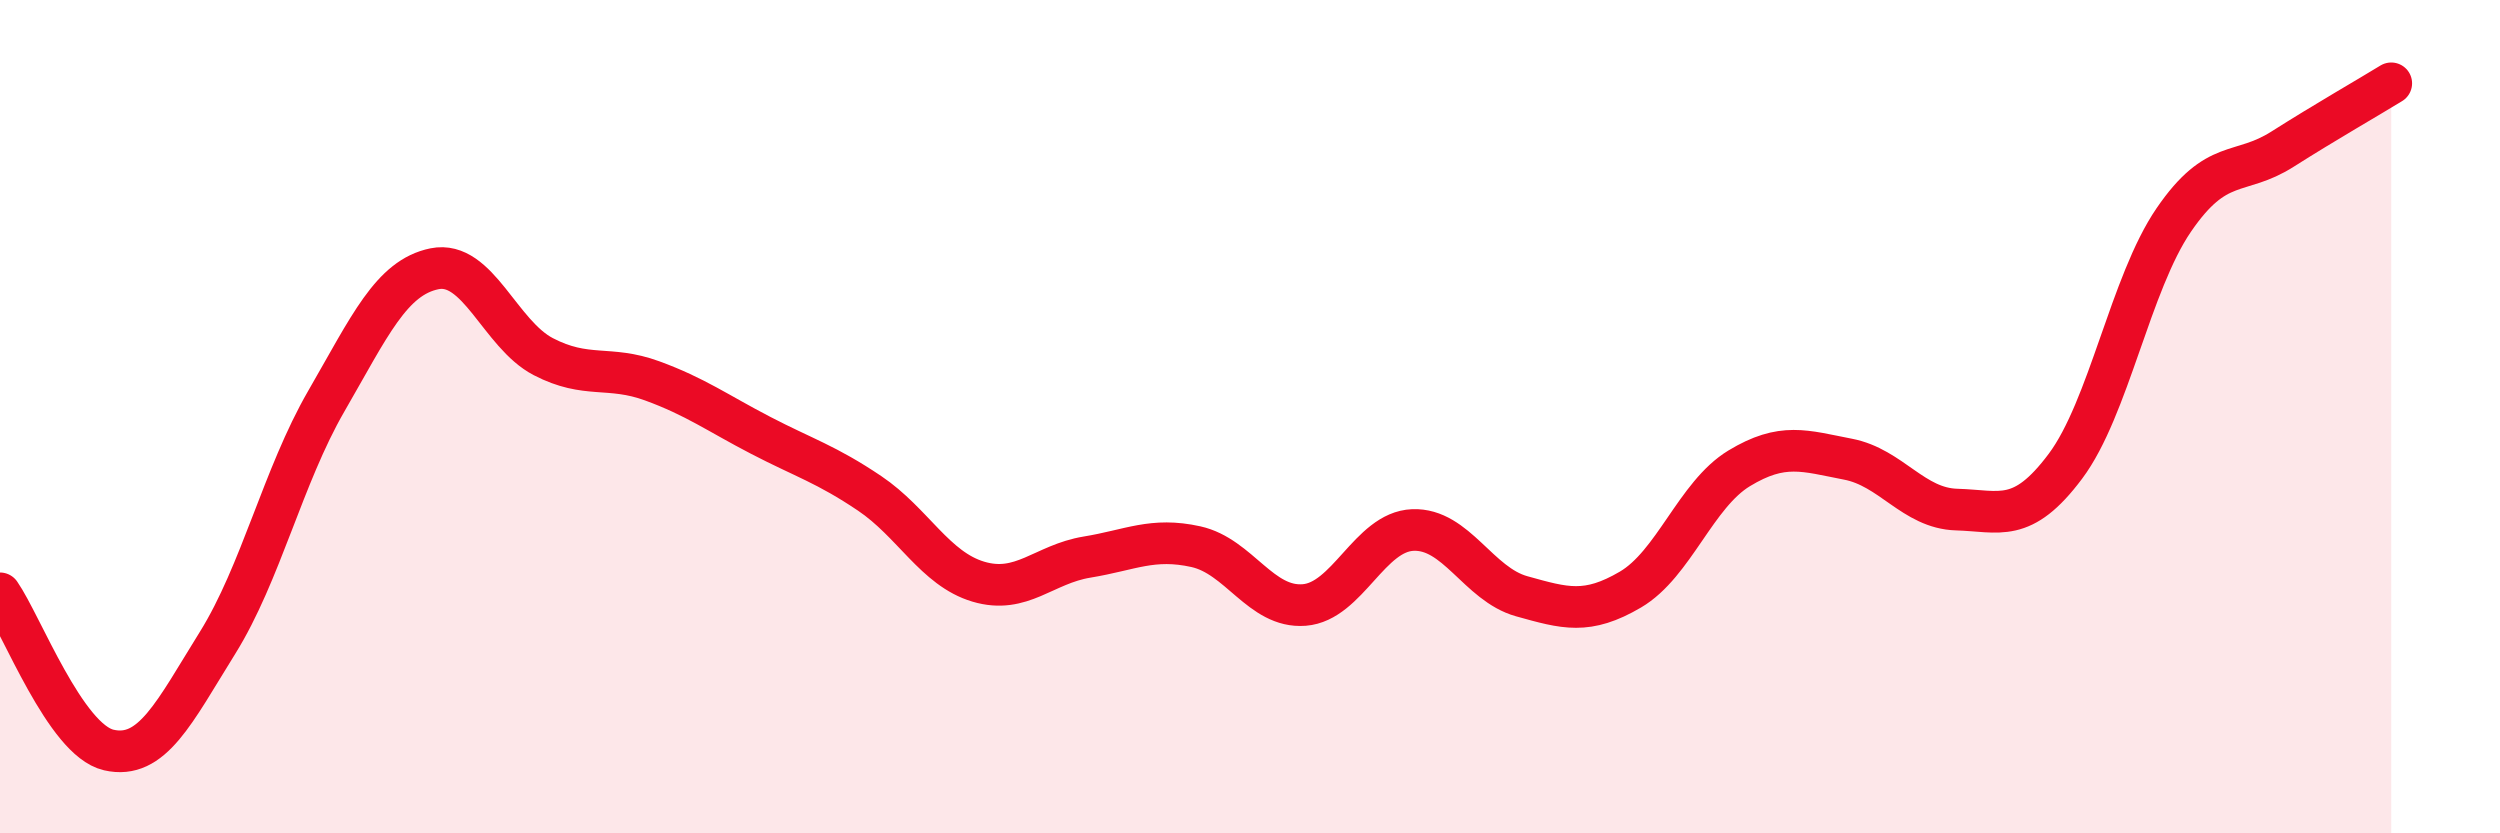
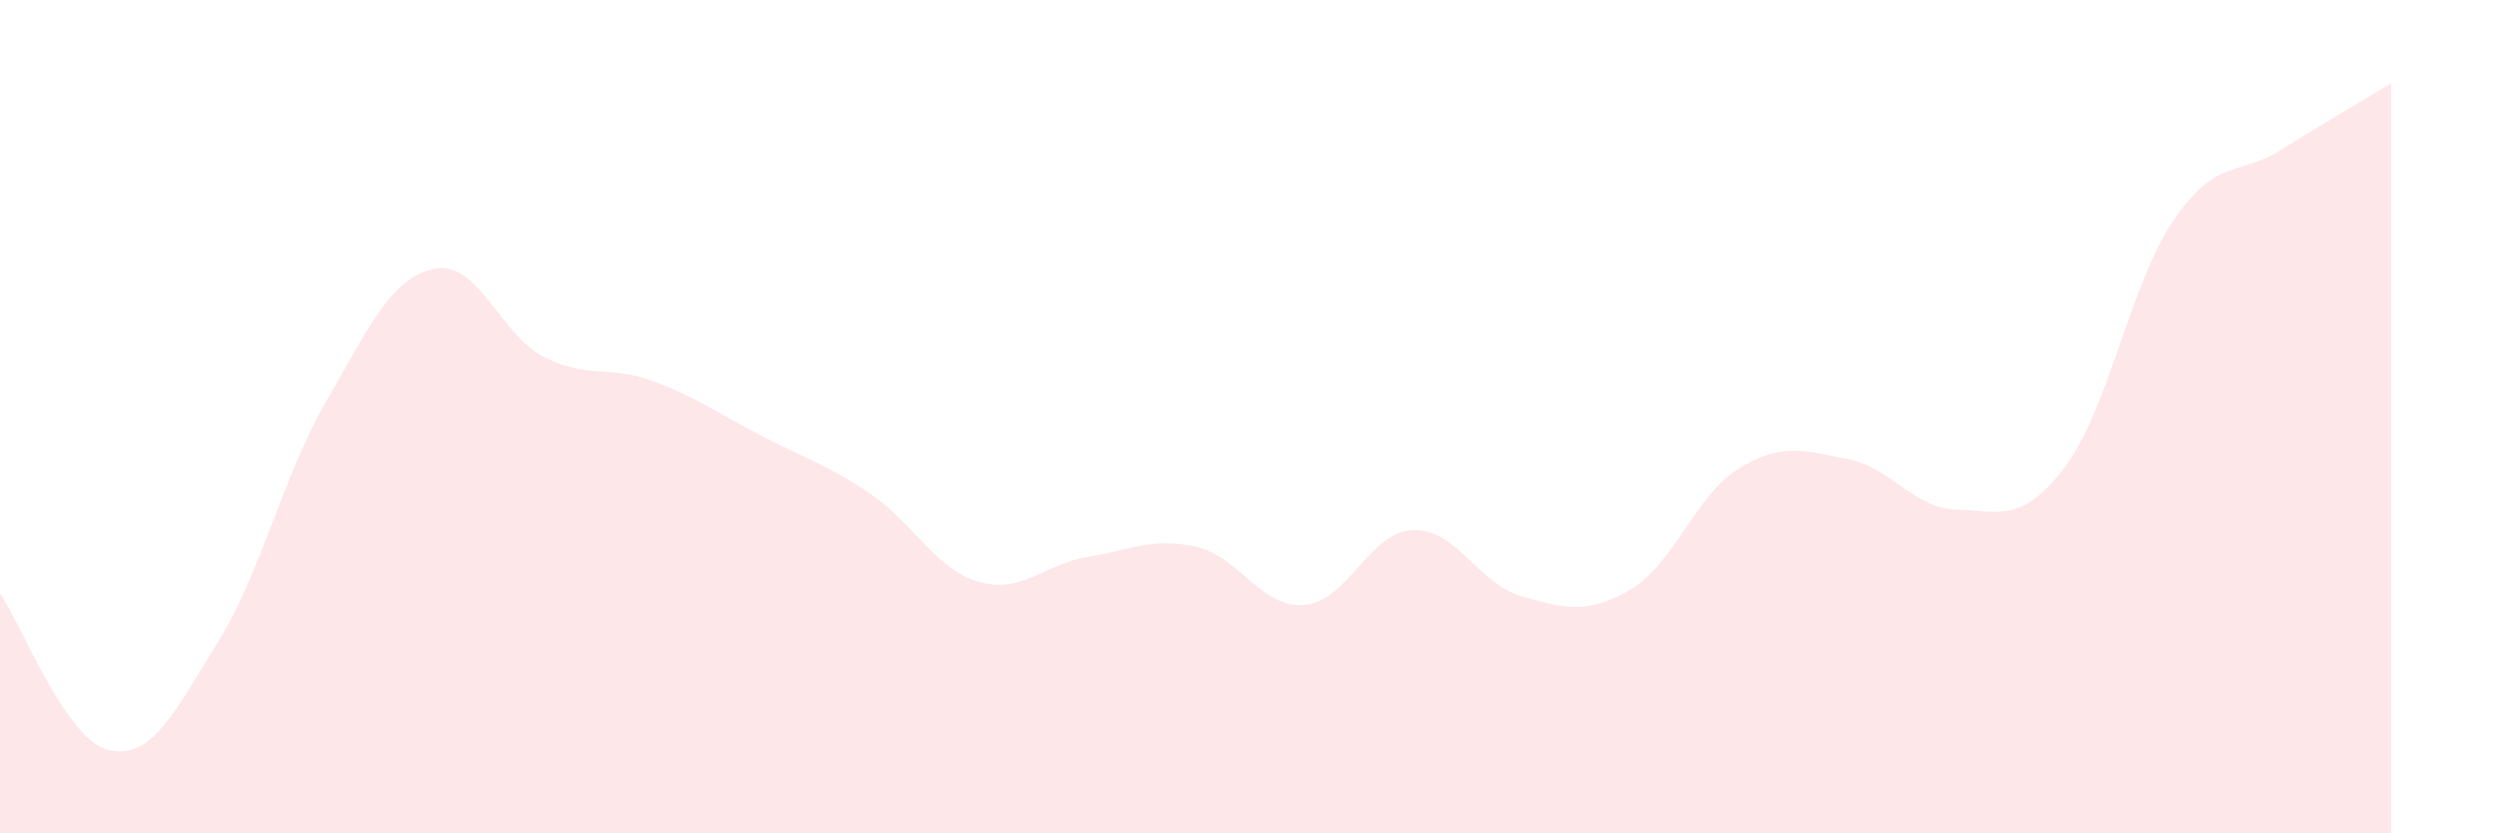
<svg xmlns="http://www.w3.org/2000/svg" width="60" height="20" viewBox="0 0 60 20">
  <path d="M 0,14.24 C 0.52,14.99 1.57,17.76 2.61,18 C 3.65,18.24 4.18,17.1 5.22,15.43 C 6.26,13.76 6.79,11.43 7.83,9.63 C 8.87,7.83 9.39,6.66 10.43,6.45 C 11.47,6.24 12,8.02 13.04,8.56 C 14.08,9.1 14.61,8.76 15.65,9.14 C 16.69,9.52 17.22,9.91 18.26,10.45 C 19.3,10.99 19.83,11.14 20.87,11.84 C 21.91,12.54 22.44,13.65 23.48,13.96 C 24.52,14.27 25.05,13.54 26.09,13.37 C 27.13,13.2 27.66,12.89 28.7,13.12 C 29.74,13.35 30.26,14.6 31.3,14.52 C 32.34,14.44 32.87,12.76 33.91,12.72 C 34.95,12.68 35.48,14.02 36.52,14.31 C 37.56,14.6 38.09,14.76 39.13,14.15 C 40.17,13.54 40.7,11.87 41.74,11.24 C 42.78,10.61 43.31,10.82 44.35,11.02 C 45.39,11.22 45.92,12.2 46.96,12.23 C 48,12.26 48.53,12.58 49.57,11.19 C 50.61,9.8 51.13,6.8 52.17,5.28 C 53.21,3.76 53.74,4.24 54.78,3.58 C 55.82,2.92 56.87,2.32 57.39,2L57.39 20L0 20Z" fill="#EB0A25" opacity="0.1" stroke-linecap="round" stroke-linejoin="round" />
-   <path d="M 0,14.24 C 0.52,14.99 1.57,17.76 2.61,18 C 3.65,18.24 4.18,17.1 5.22,15.43 C 6.26,13.76 6.79,11.43 7.83,9.63 C 8.87,7.83 9.39,6.66 10.43,6.45 C 11.47,6.24 12,8.02 13.04,8.56 C 14.08,9.1 14.61,8.76 15.65,9.14 C 16.69,9.52 17.22,9.91 18.26,10.45 C 19.3,10.99 19.83,11.14 20.87,11.84 C 21.91,12.54 22.44,13.65 23.48,13.96 C 24.52,14.27 25.05,13.54 26.09,13.37 C 27.13,13.2 27.66,12.89 28.7,13.12 C 29.74,13.35 30.26,14.6 31.3,14.52 C 32.34,14.44 32.87,12.76 33.91,12.72 C 34.95,12.68 35.48,14.02 36.52,14.31 C 37.56,14.6 38.09,14.76 39.13,14.15 C 40.17,13.54 40.7,11.87 41.74,11.24 C 42.78,10.61 43.31,10.82 44.35,11.02 C 45.39,11.22 45.92,12.2 46.96,12.23 C 48,12.26 48.53,12.58 49.57,11.19 C 50.61,9.8 51.13,6.8 52.17,5.28 C 53.21,3.76 53.74,4.24 54.78,3.58 C 55.82,2.92 56.87,2.32 57.39,2" stroke="#EB0A25" stroke-width="1" fill="none" stroke-linecap="round" stroke-linejoin="round" />
</svg>